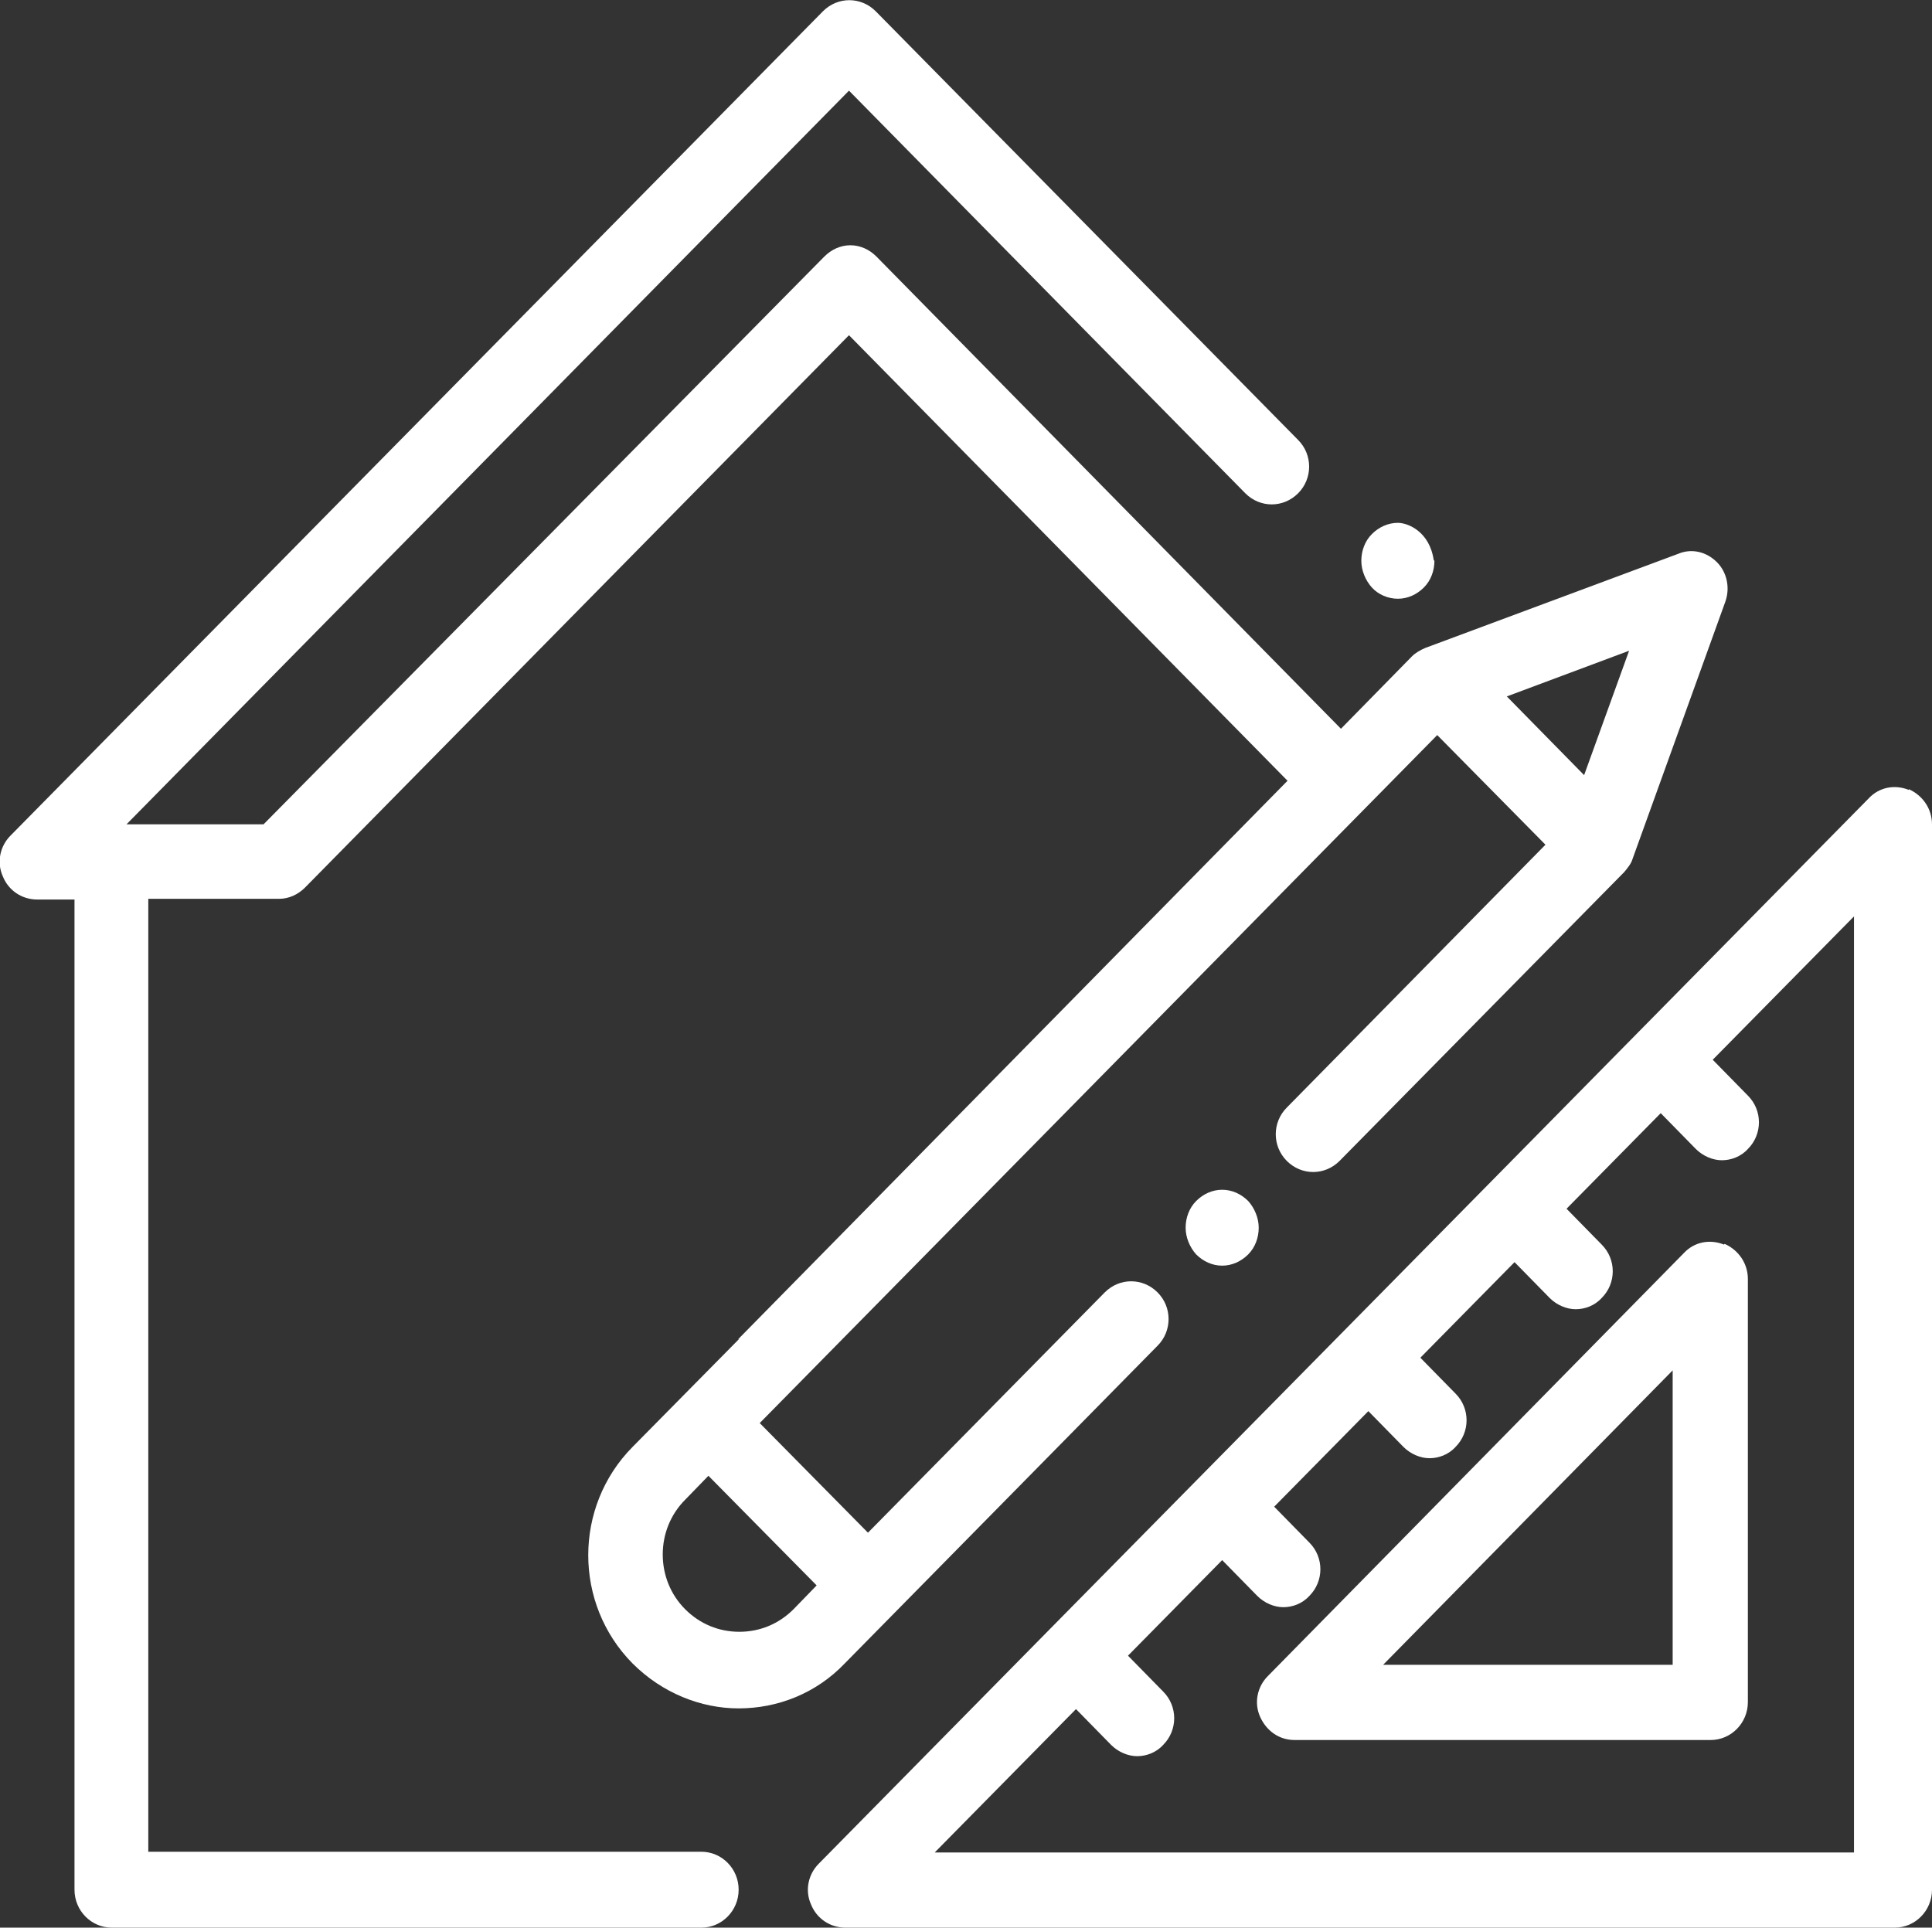
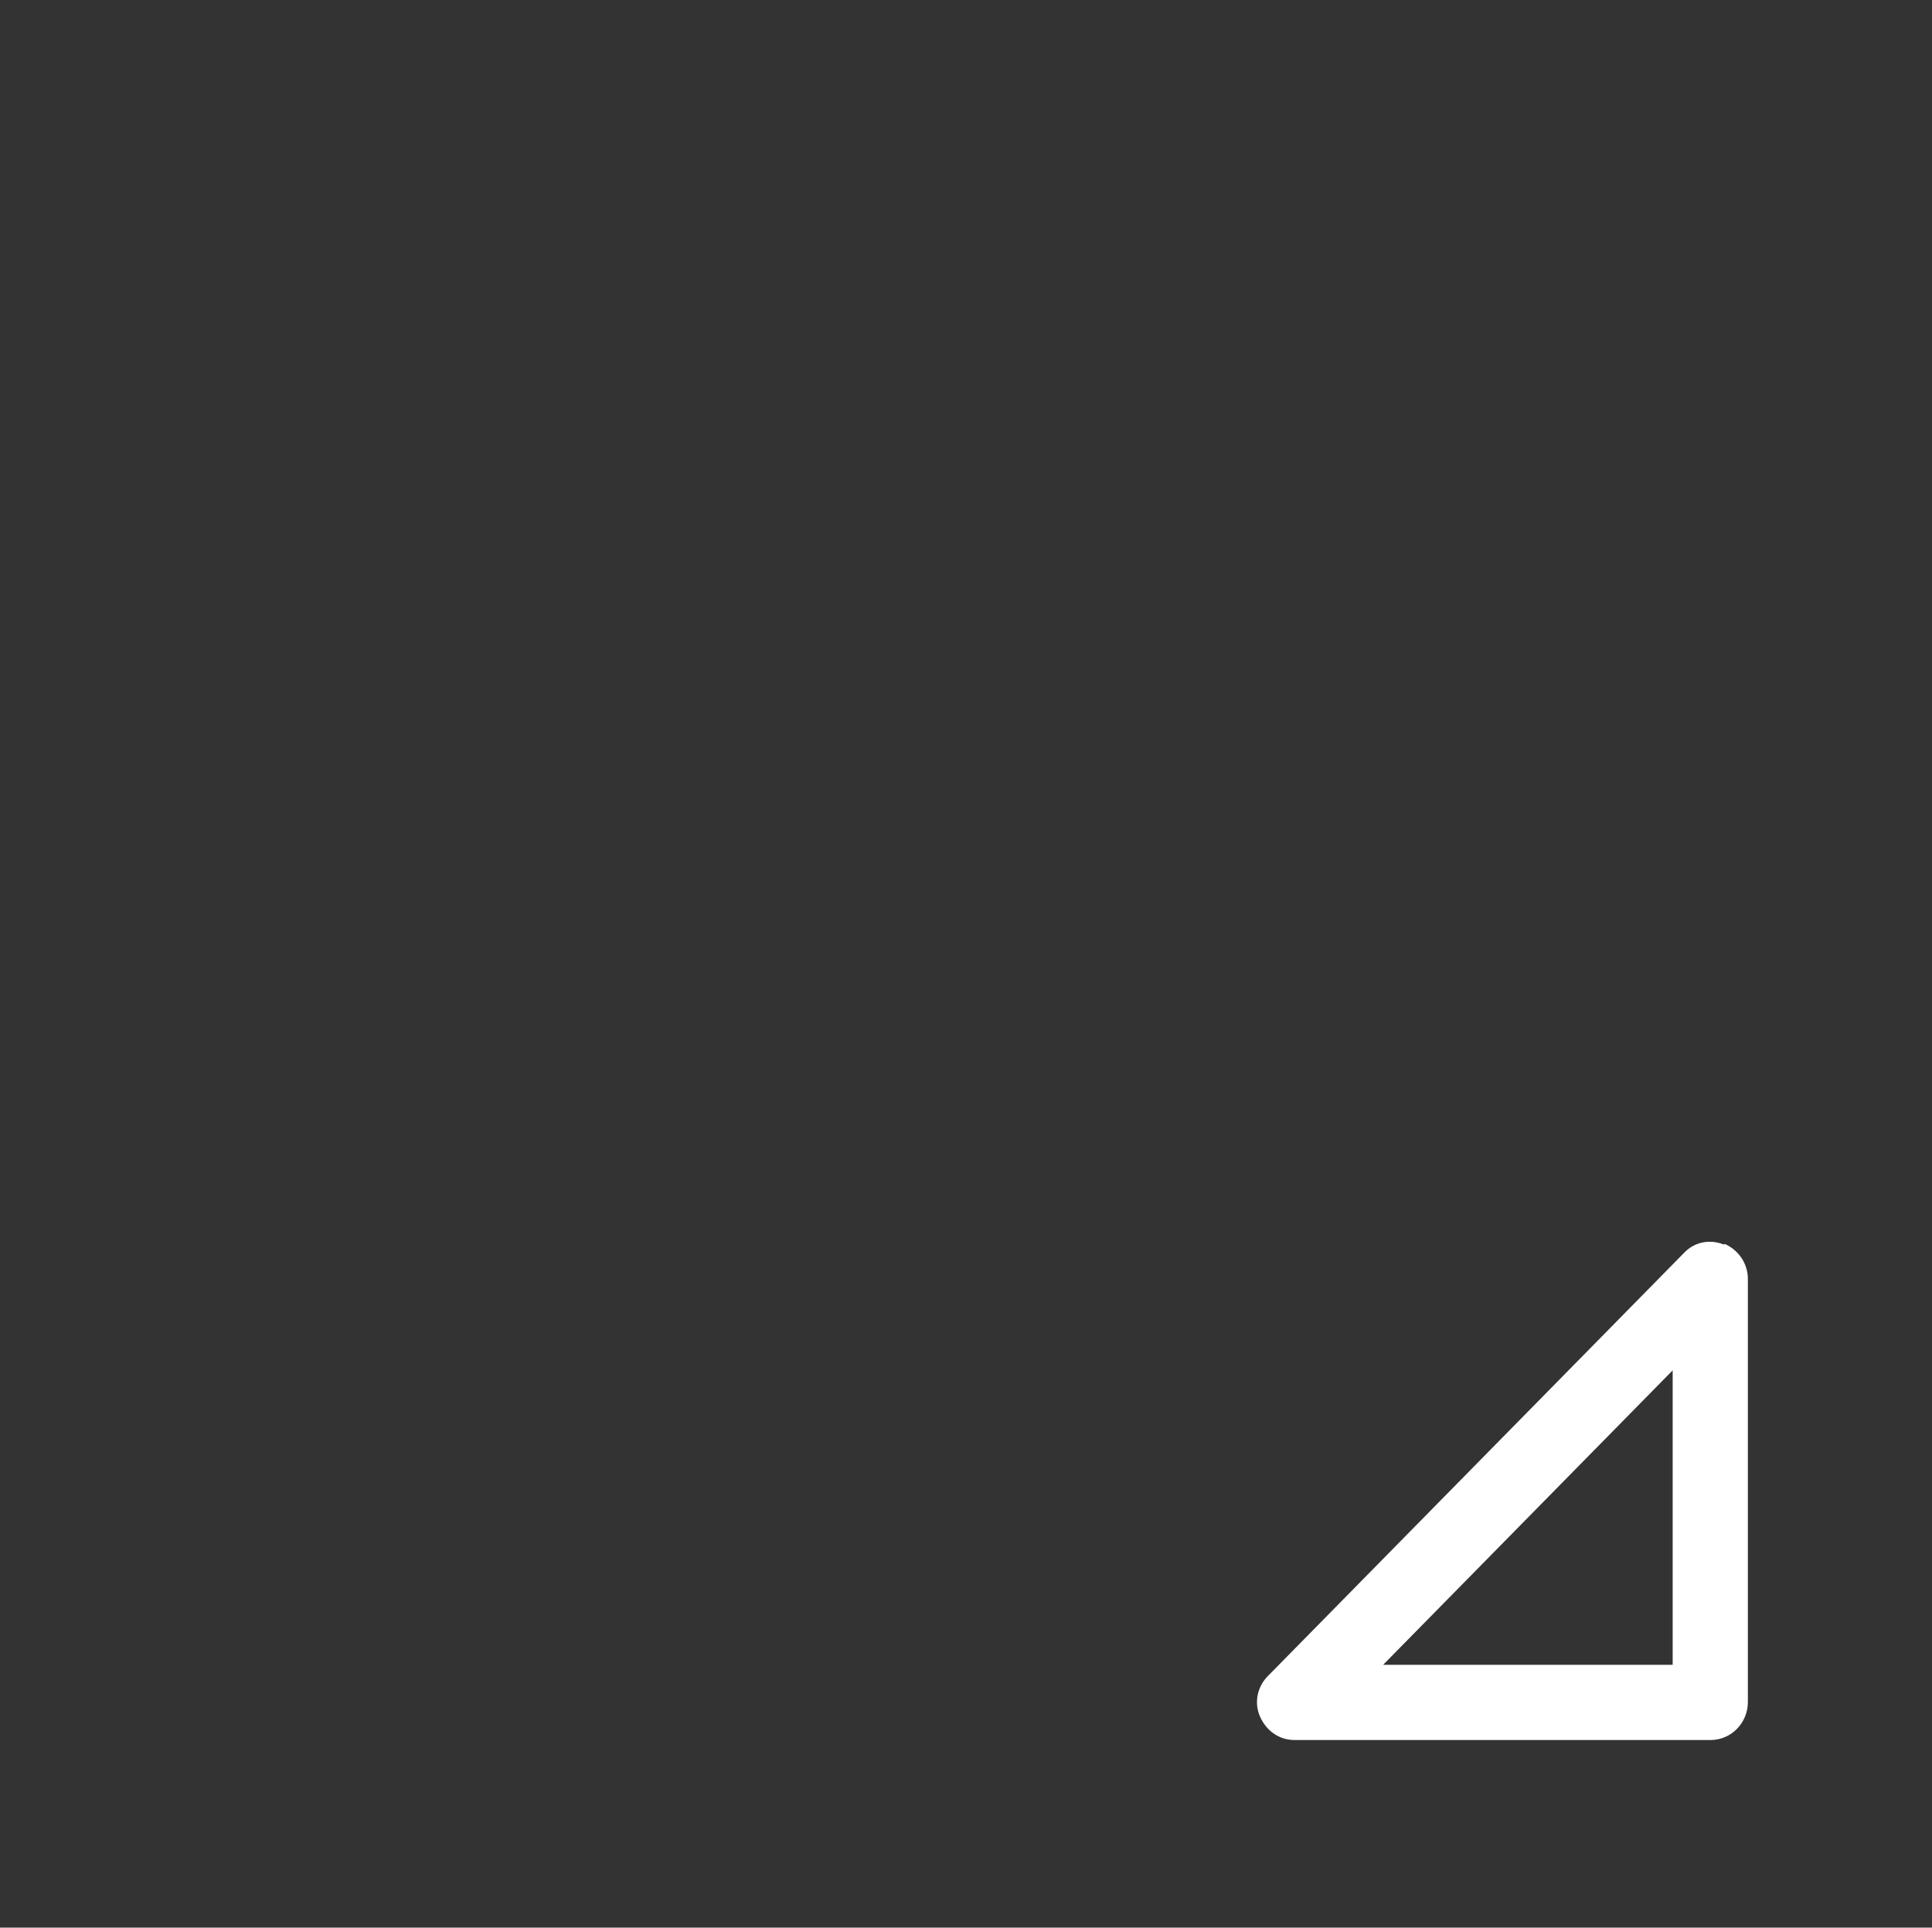
<svg xmlns="http://www.w3.org/2000/svg" id="Camada_2" data-name="Camada 2" viewBox="0 0 27.49 27.43">
  <rect x="0" y="0" width="27.49" height="27.43" fill="#333333" stroke="none" />
  <defs>
    <style>
      .cls-1 {
        fill: #fff;
        stroke-width: 0px;
      }
    </style>
  </defs>
  <g id="Camada_1-2" data-name="Camada 1">
    <g>
-       <path class="cls-1" d="m20.4,7.97c-.06-.41-.37-.53-.51-.53s-.27.06-.37.16c-.1.1-.15.24-.15.38,0,.14.06.28.15.38s.23.16.37.16.27-.06.37-.16c.1-.1.15-.24.15-.38" />
-       <path class="cls-1" d="m27.16,11.24c-.2-.08-.42-.04-.57.12l-5.38,5.46h0s0,0,0,0l-6.27,6.36h0s0,0,0,0l-3.29,3.34c-.15.15-.2.38-.11.58.08.2.27.33.49.33h14.93c.29,0,.53-.24.53-.54v-15.16c0-.22-.13-.41-.33-.5Zm-.73,15.12h-13.13s2.01-2.04,2.01-2.04l.5.51c.1.1.24.16.37.16s.27-.05.37-.16c.21-.21.21-.55,0-.76l-.5-.51,1.34-1.36.5.51c.1.1.24.16.37.16s.27-.05.37-.16c.21-.21.21-.55,0-.76l-.5-.51,1.34-1.36.5.51c.1.1.24.16.37.16s.27-.05.37-.16c.21-.21.21-.55,0-.76l-.5-.51,1.34-1.36.5.51c.1.1.24.16.37.16s.27-.05.37-.16c.21-.21.21-.55,0-.76l-.5-.51,1.34-1.36.5.51c.1.1.24.16.37.16s.27-.05.37-.16c.21-.21.21-.55,0-.76l-.5-.51,2.01-2.04v13.33Z" />
      <path class="cls-1" d="m24.53,17.71c-.2-.08-.42-.04-.57.12l-5.92,6.02c-.15.15-.2.38-.11.58s.27.33.49.33h5.92c.29,0,.53-.24.53-.54v-6.02c0-.22-.13-.41-.33-.5Zm-.73,5.98h-4.12s4.12-4.19,4.12-4.19v4.19Z" />
-       <path class="cls-1" d="m10.52,19.05l-1.52,1.54c-.84.85-.84,2.23,0,3.08.42.42.97.64,1.51.64.55,0,1.1-.21,1.51-.64l4.45-4.52c.21-.21.21-.55,0-.76s-.54-.21-.75,0l-3.37,3.42-1.54-1.56,9.64-9.79,1.54,1.56-3.68,3.74c-.21.21-.21.55,0,.76.21.21.54.21.75,0l4.05-4.11c.05-.06.1-.12.12-.19l1.32-3.66c.07-.2.02-.42-.12-.56-.15-.15-.36-.2-.55-.12l-3.6,1.34c-.07.03-.14.07-.19.12l-1.01,1.03-6.61-6.72c-.1-.1-.23-.16-.37-.16s-.27.06-.37.16L3.75,11.73h-1.95S12.08,1.29,12.08,1.29l5.64,5.73c.21.21.54.21.75,0,.21-.21.21-.55,0-.76L12.46.16c-.21-.21-.54-.21-.75,0L.15,11.89c-.15.15-.2.38-.11.58.08.2.27.33.49.33h.53v14.09c0,.3.24.54.53.54h8.39c.29,0,.53-.24.53-.54,0-.3-.24-.54-.53-.54H2.11v-13.56h1.86c.14,0,.27-.06.37-.16l7.74-7.86,6.24,6.34-7.82,7.95m1.12,3.5l-.33.34c-.21.21-.48.32-.77.32s-.56-.11-.77-.32c-.21-.21-.32-.49-.32-.78,0-.29.11-.57.32-.78l.33-.34,1.54,1.56Zm10.92-11.53l-1.1-1.12,1.74-.65-.64,1.77Z" />
-       <path class="cls-1" d="m17.76,17.09c-.1-.1-.23-.16-.37-.16s-.27.06-.37.16c-.1.1-.15.24-.15.38,0,.14.06.28.15.38.1.1.23.16.37.16s.27-.06.37-.16c.1-.1.15-.24.15-.38,0-.14-.06-.28-.15-.38Z" />
    </g>
  </g>
</svg>